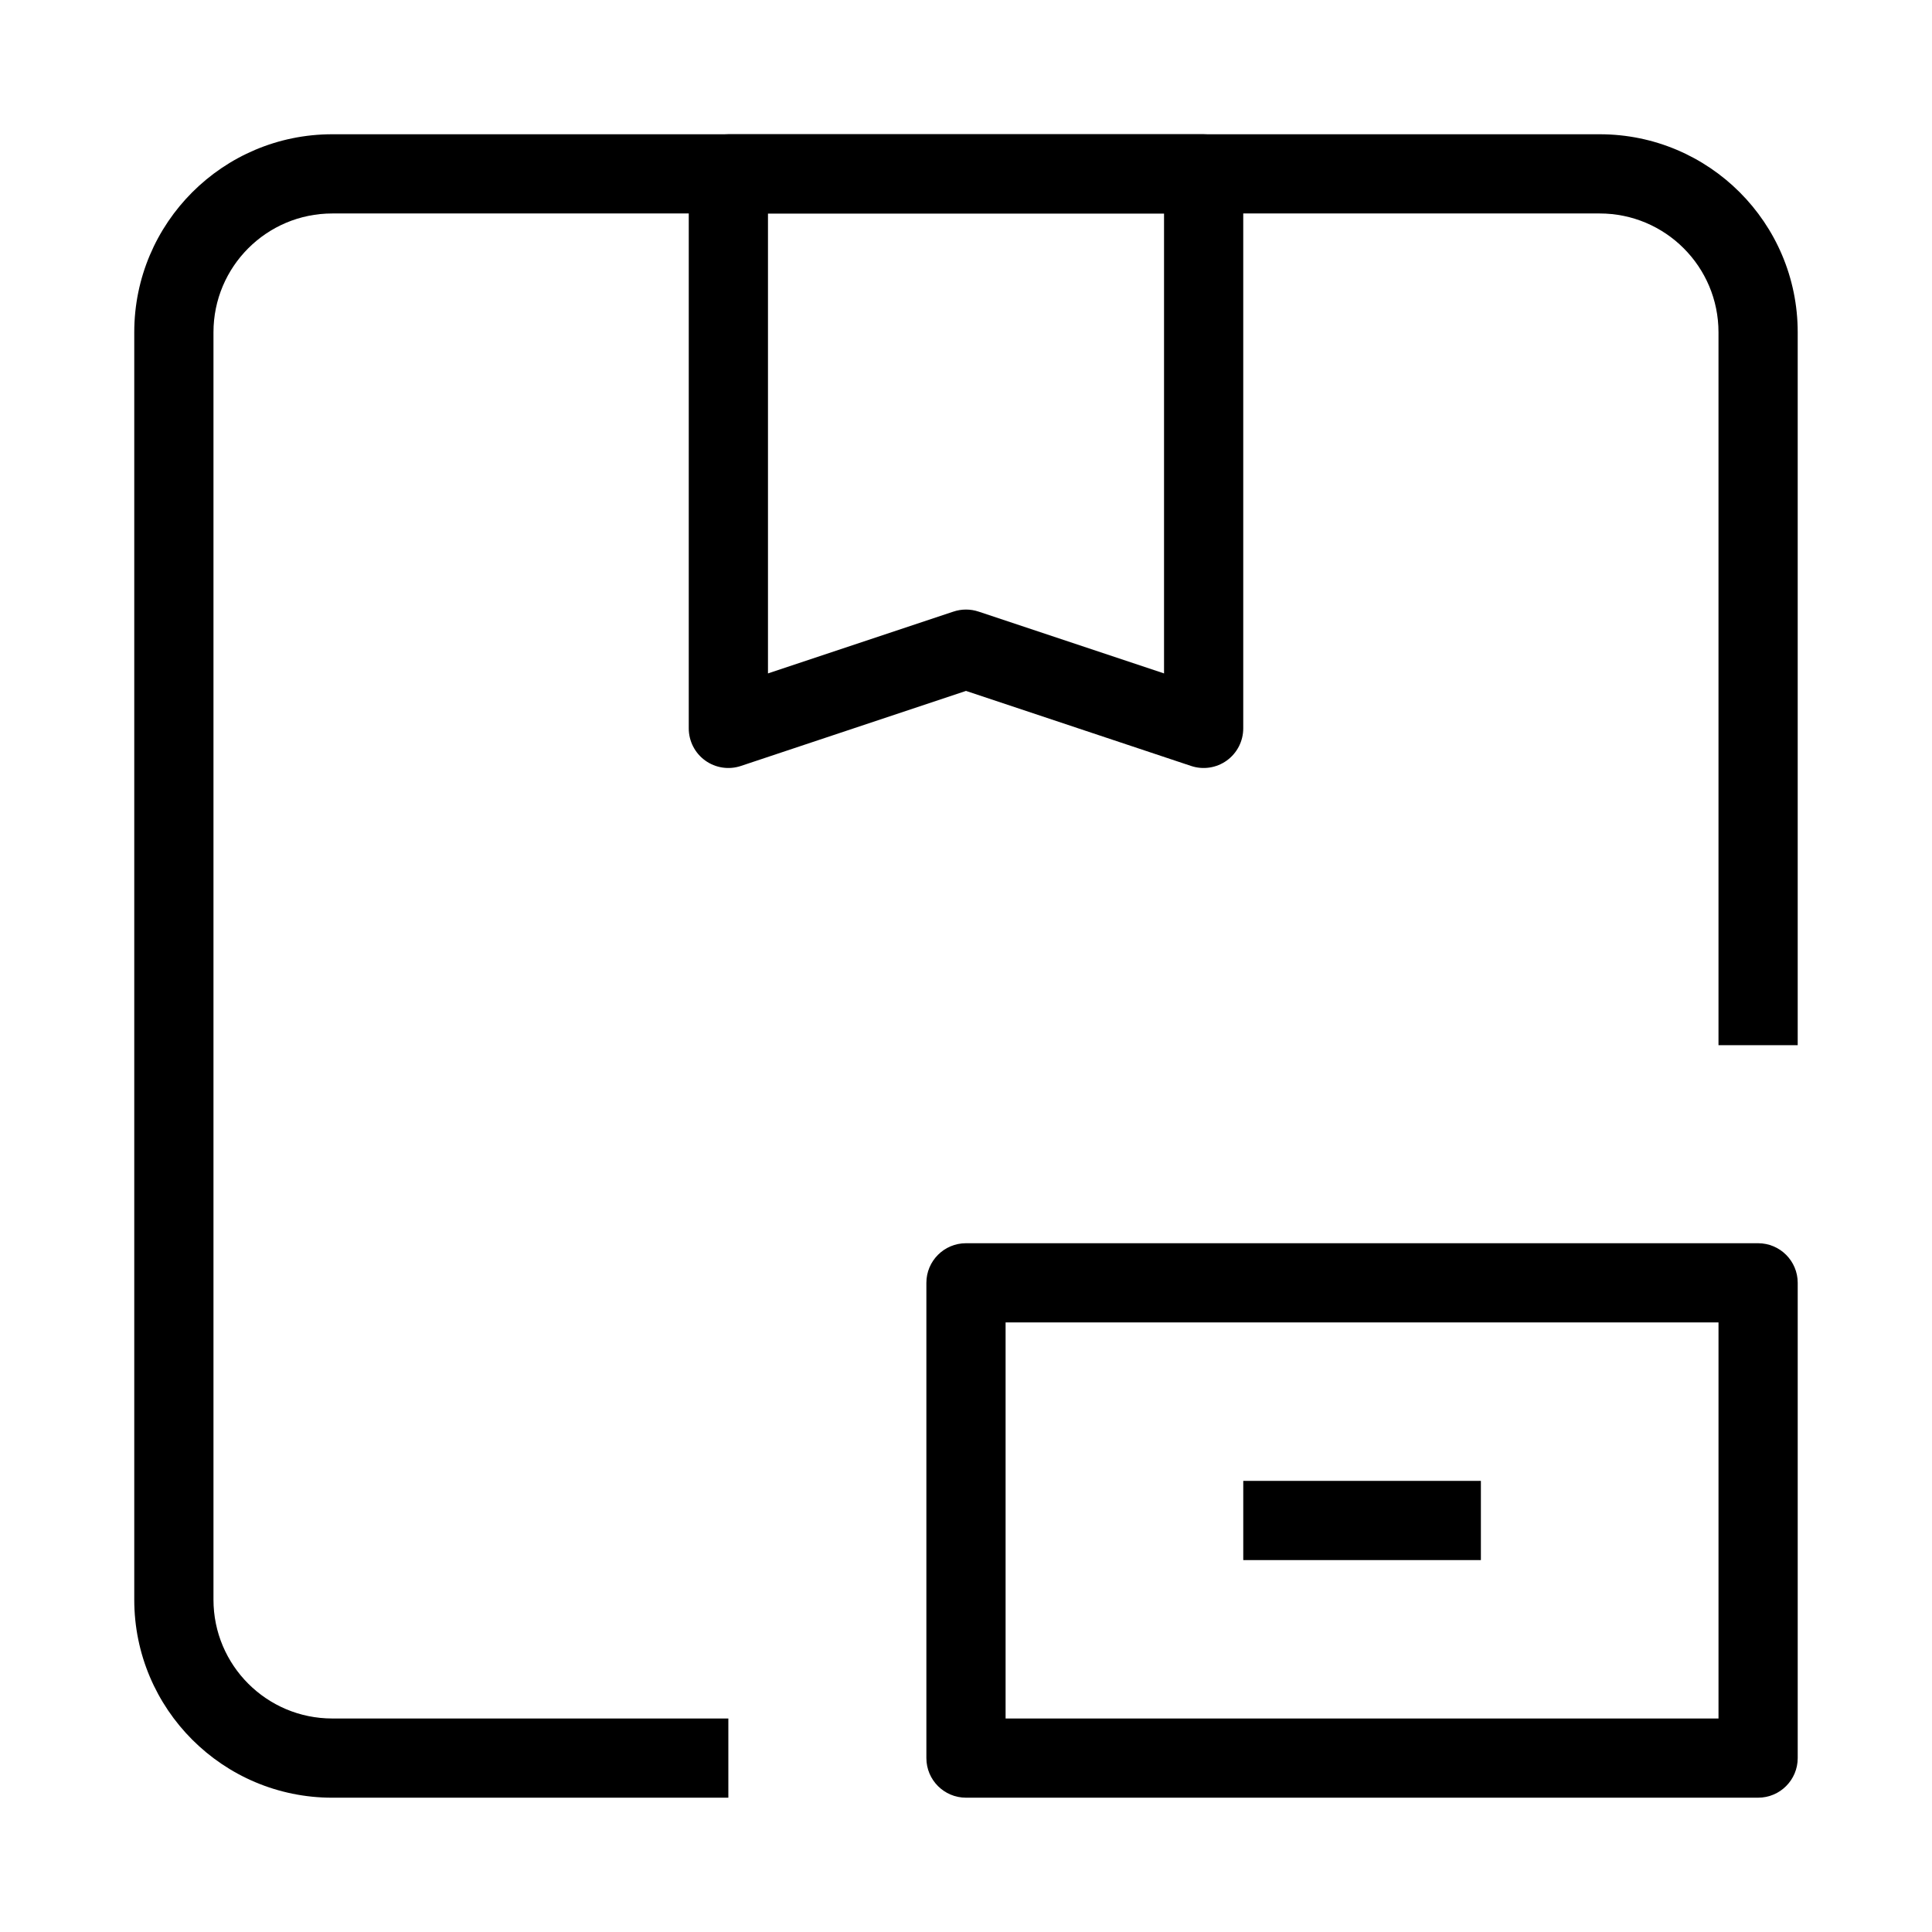
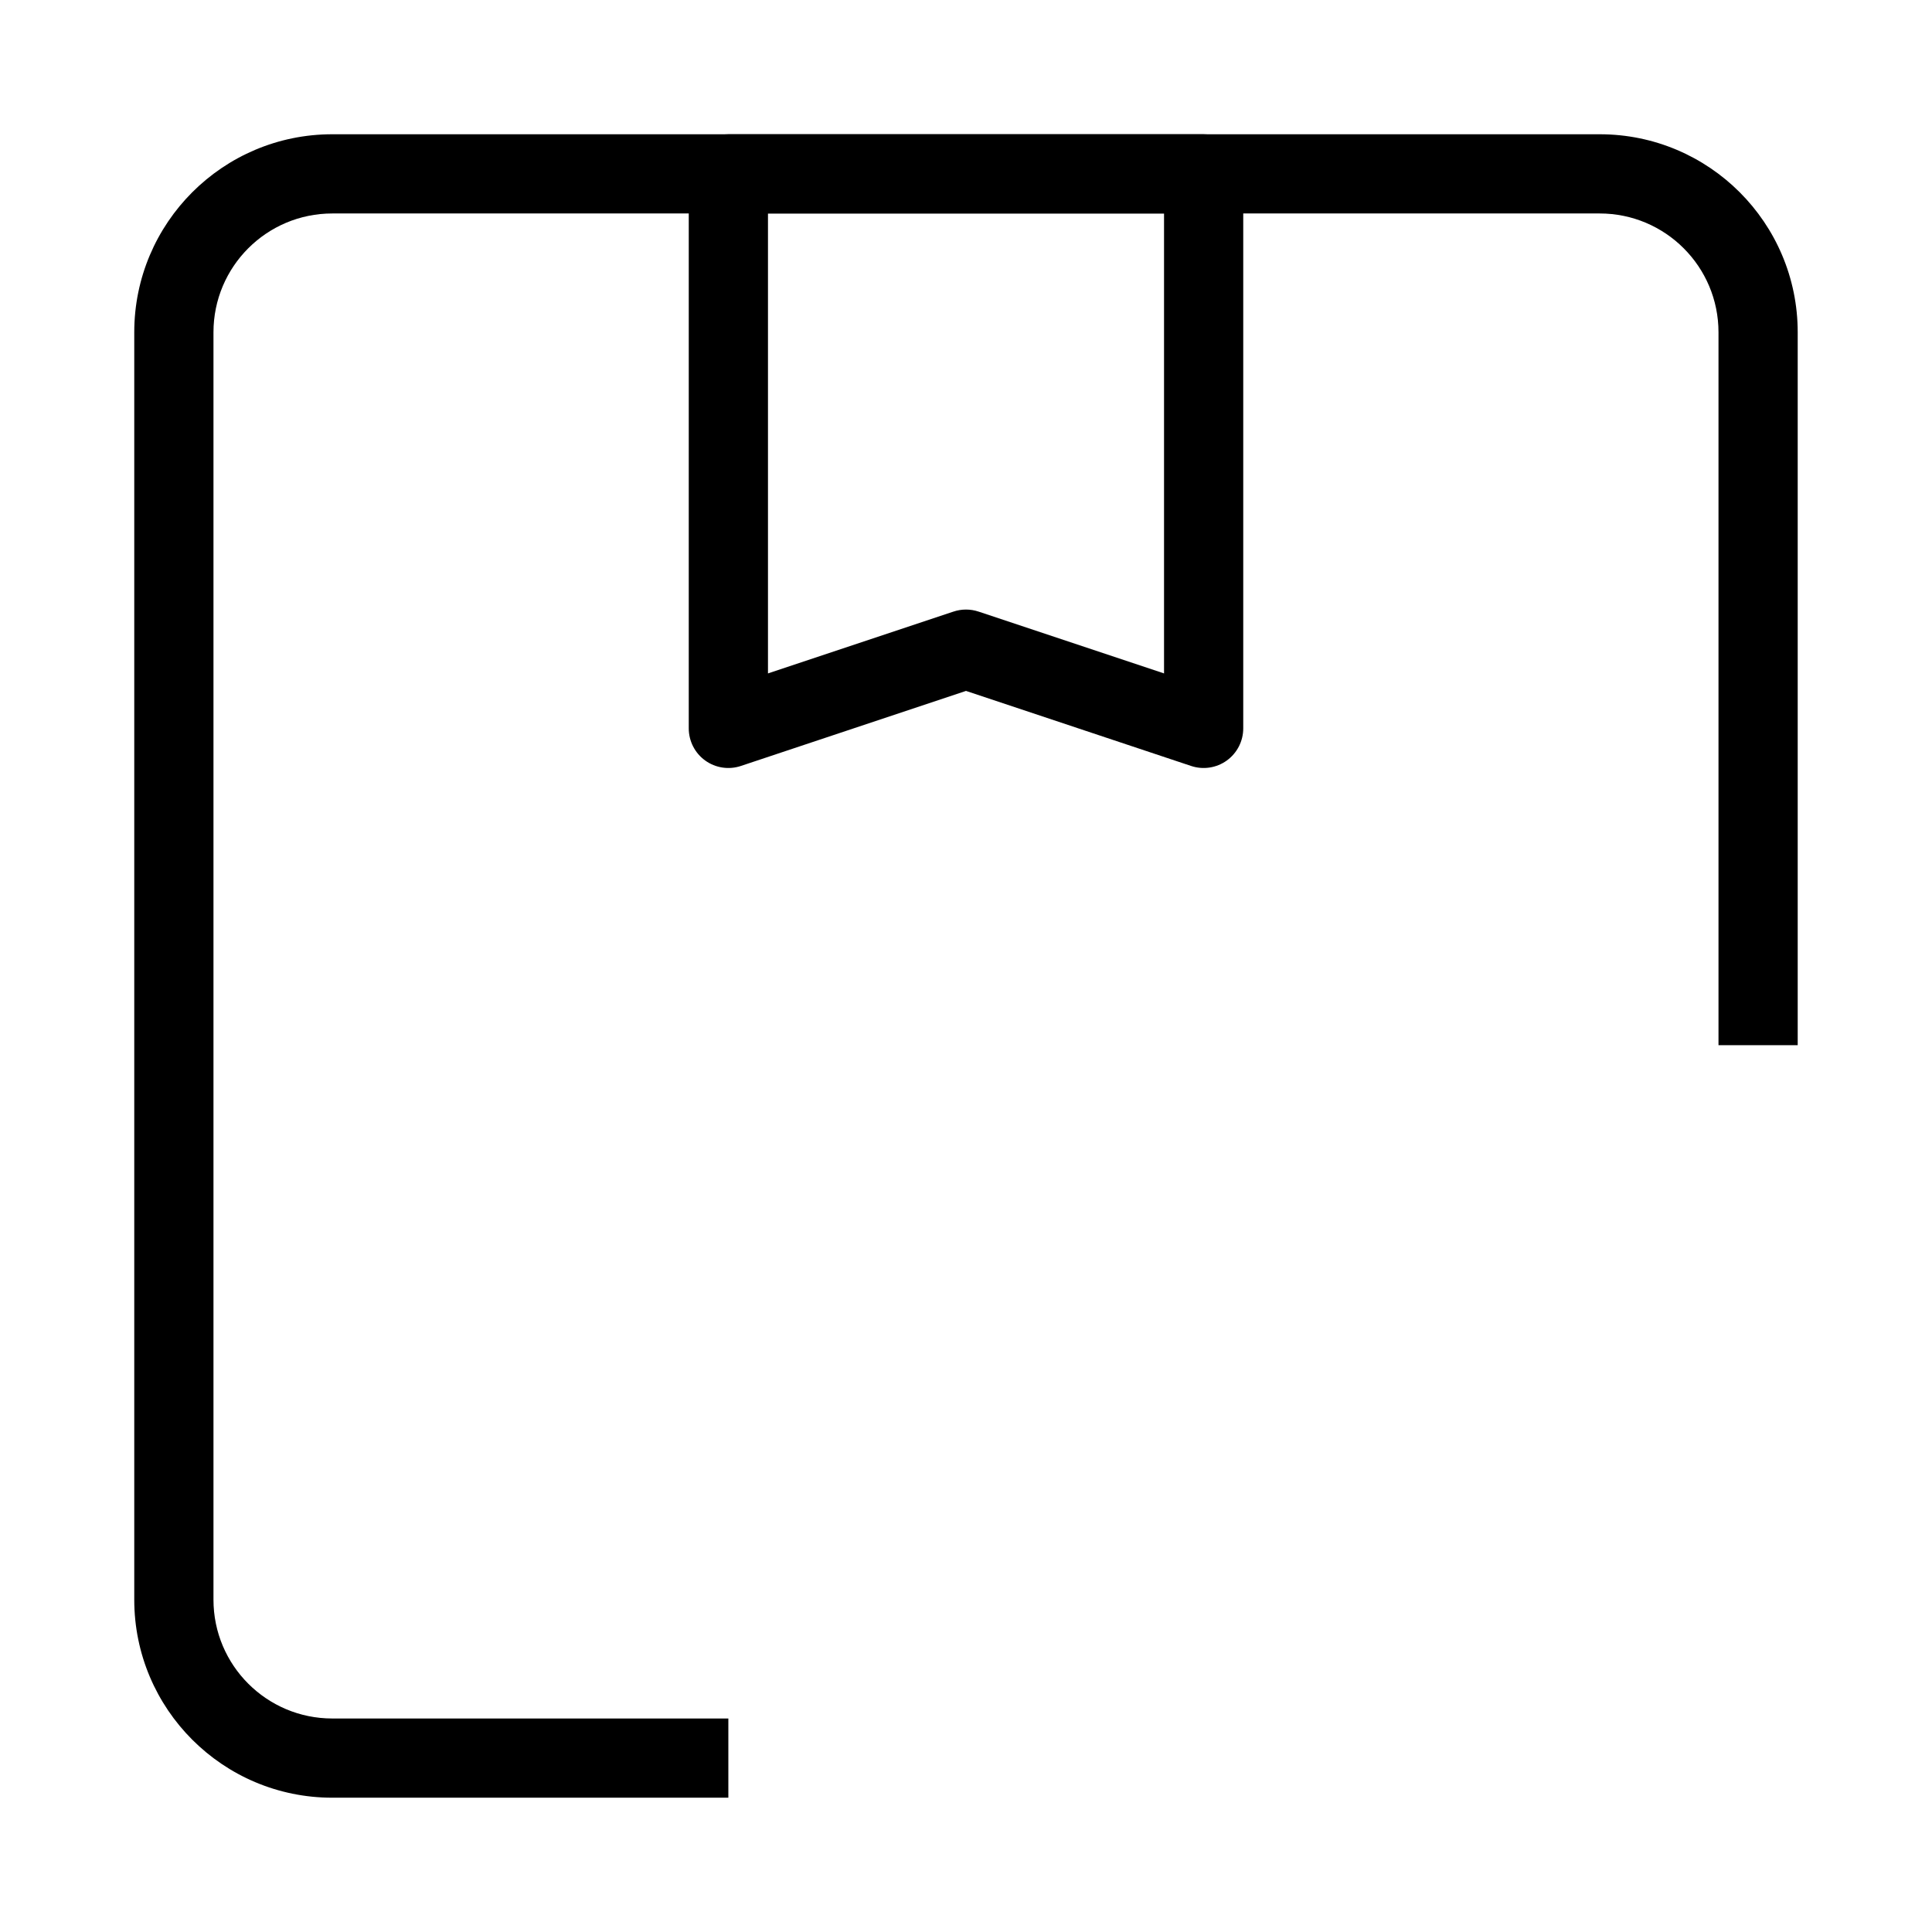
<svg xmlns="http://www.w3.org/2000/svg" fill="#000000" width="800px" height="800px" version="1.1" viewBox="144 144 512 512">
  <g fill-rule="evenodd">
    <path d="m179.58 232.06c0-28.984 23.496-52.48 52.48-52.48h335.87c28.984 0 52.48 23.496 52.48 52.48v188.93h-20.992v-188.93c0-17.391-14.098-31.488-31.488-31.488h-335.87c-17.391 0-31.488 14.098-31.488 31.488v335.87c0 17.391 14.098 31.488 31.488 31.488h104.96v20.992h-104.96c-28.984 0-52.48-23.496-52.48-52.48z" />
-     <path d="m389.5 483.96c0-5.793 4.699-10.492 10.496-10.492h209.92c5.797 0 10.496 4.699 10.496 10.492v125.95c0 5.797-4.699 10.496-10.496 10.496h-209.92c-5.797 0-10.496-4.699-10.496-10.496zm20.992 10.496v104.96h188.93v-104.96z" />
-     <path d="m326.53 190.08c0-5.797 4.699-10.496 10.496-10.496h125.95c5.793 0 10.496 4.699 10.496 10.496v146.95c0 3.371-1.625 6.543-4.359 8.516-2.738 1.973-6.258 2.508-9.457 1.441l-59.656-19.887-59.66 19.887c-3.199 1.066-6.719 0.531-9.453-1.441-2.738-1.973-4.359-5.144-4.359-8.516zm20.992 10.496v121.89l49.16-16.387c2.152-0.719 4.484-0.719 6.637 0l49.164 16.387v-121.89z" />
-     <path d="m536.45 557.44h-62.973v-20.992h62.973z" />
+     <path d="m326.53 190.08c0-5.797 4.699-10.496 10.496-10.496h125.95c5.793 0 10.496 4.699 10.496 10.496v146.95c0 3.371-1.625 6.543-4.359 8.516-2.738 1.973-6.258 2.508-9.457 1.441l-59.656-19.887-59.66 19.887c-3.199 1.066-6.719 0.531-9.453-1.441-2.738-1.973-4.359-5.144-4.359-8.516zm20.992 10.496v121.89l49.16-16.387c2.152-0.719 4.484-0.719 6.637 0l49.164 16.387v-121.89" />
  </g>
</svg>